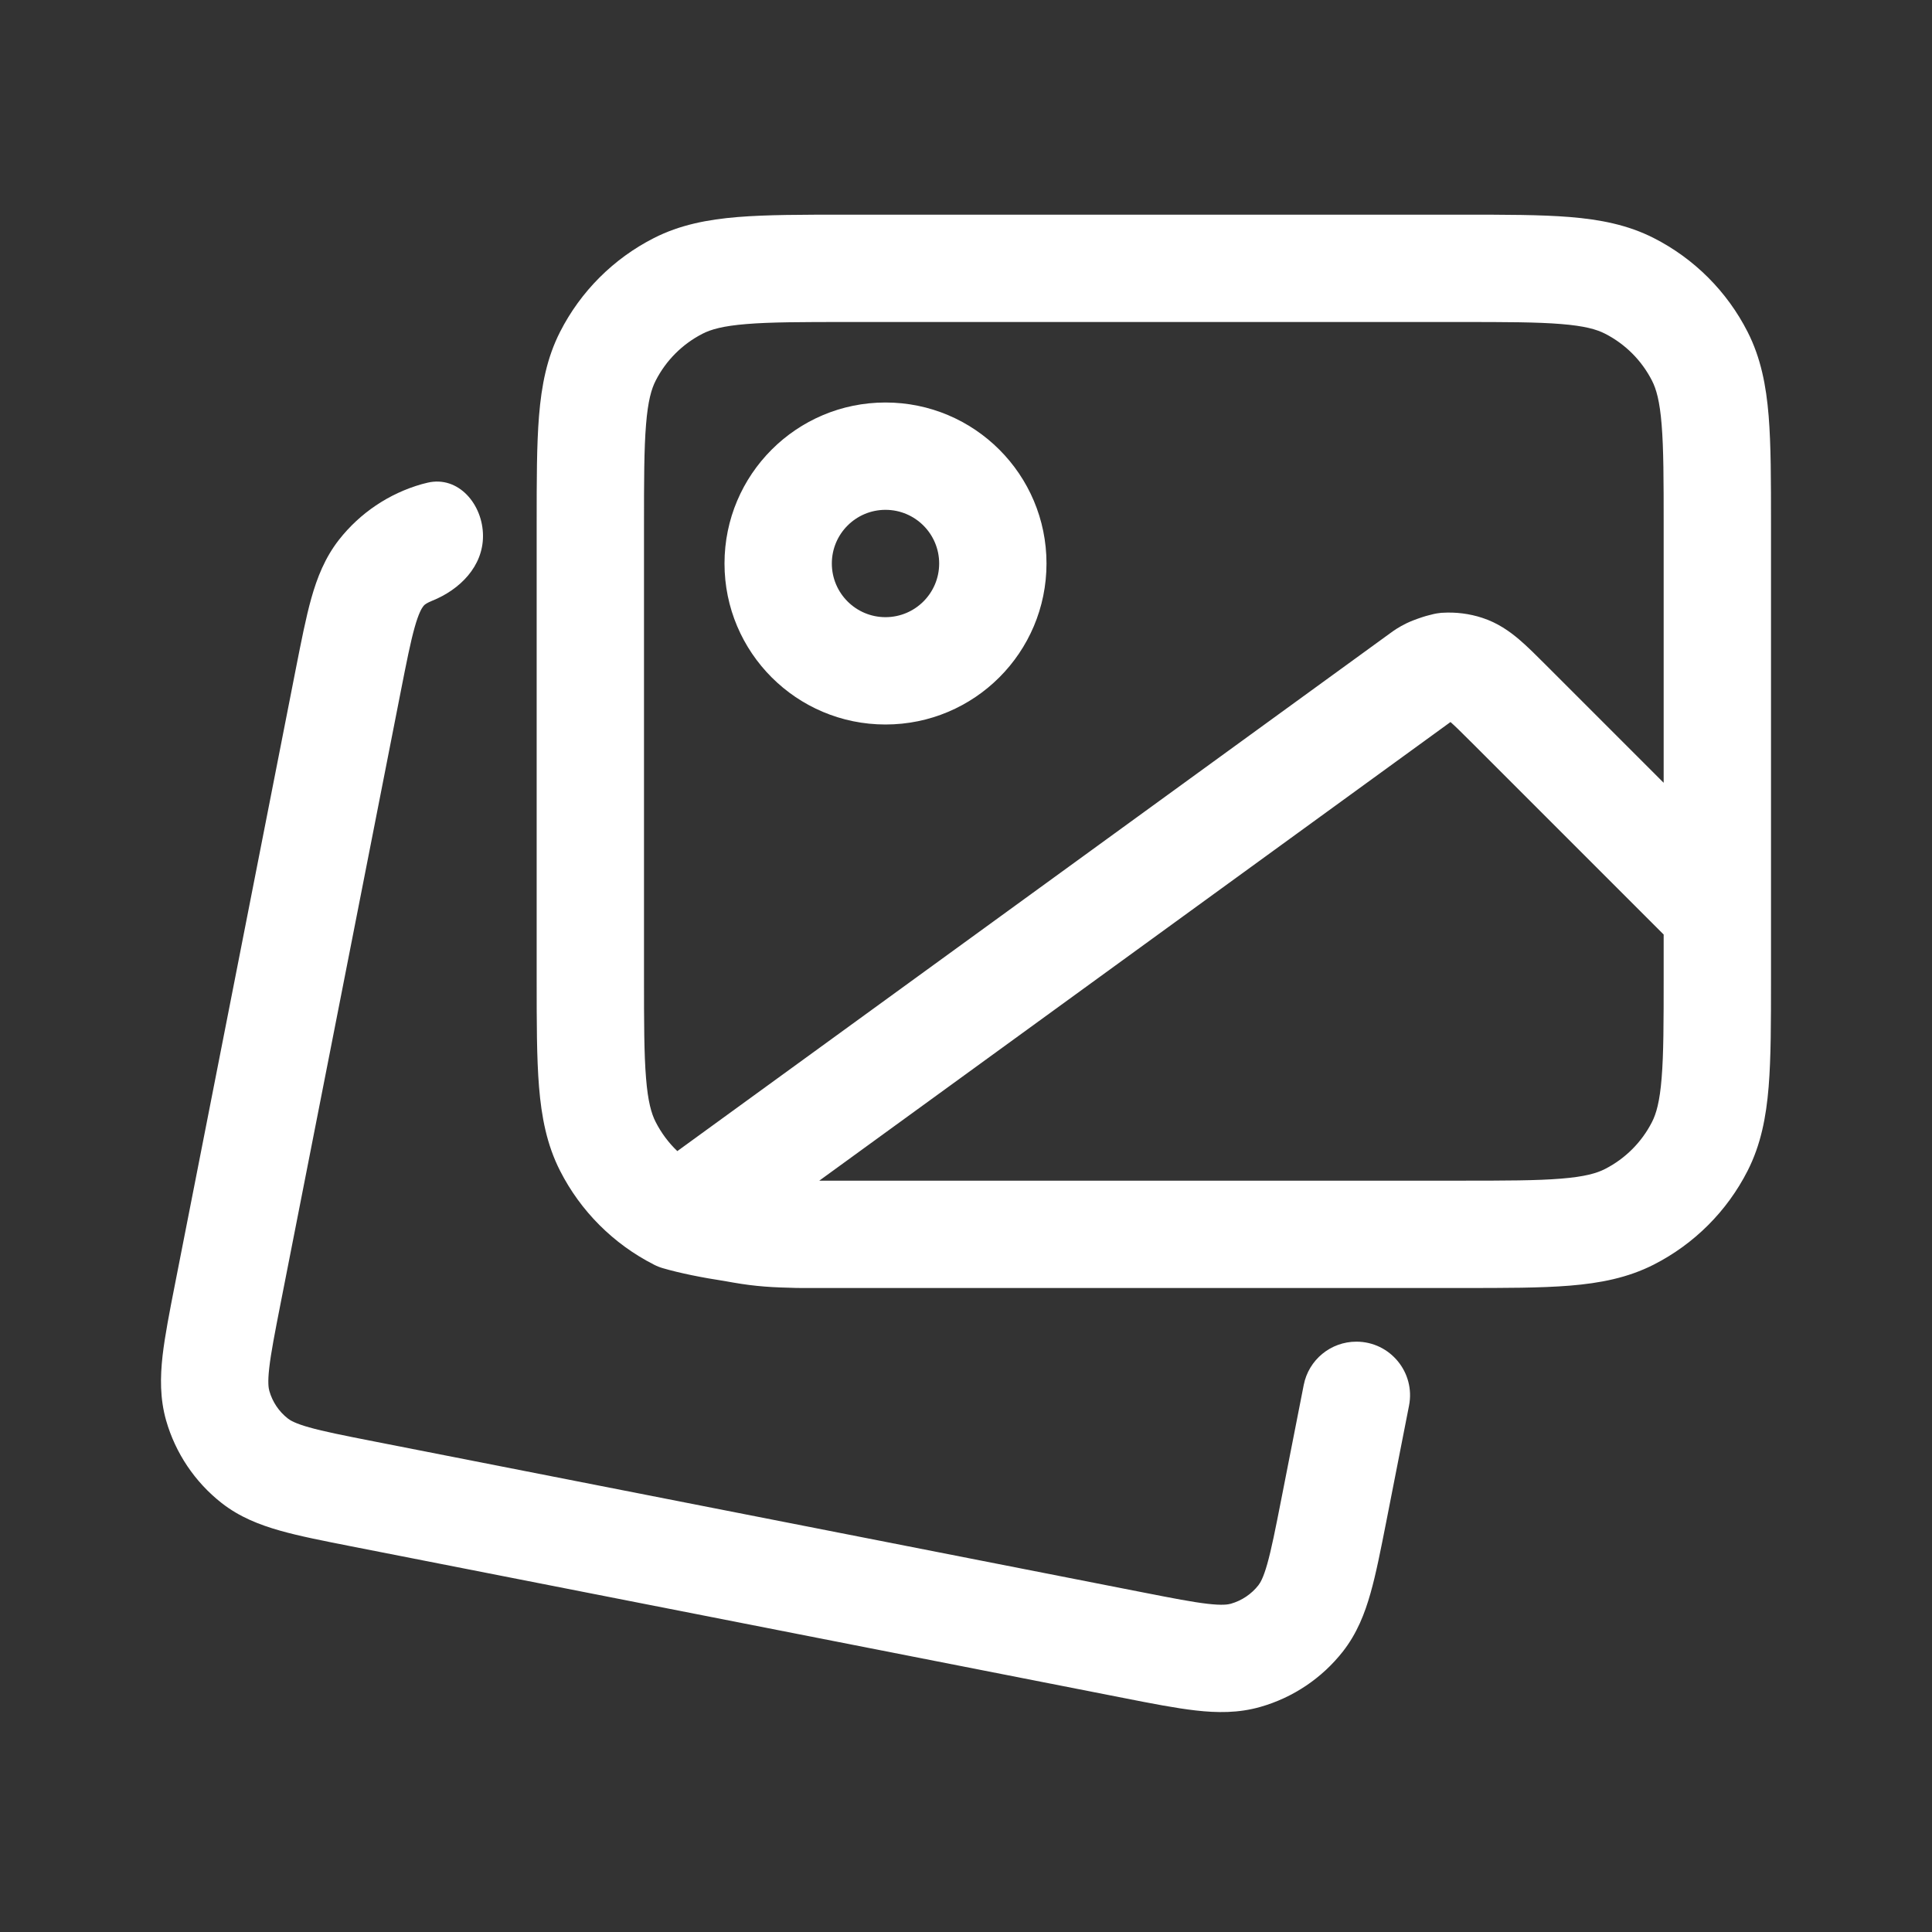
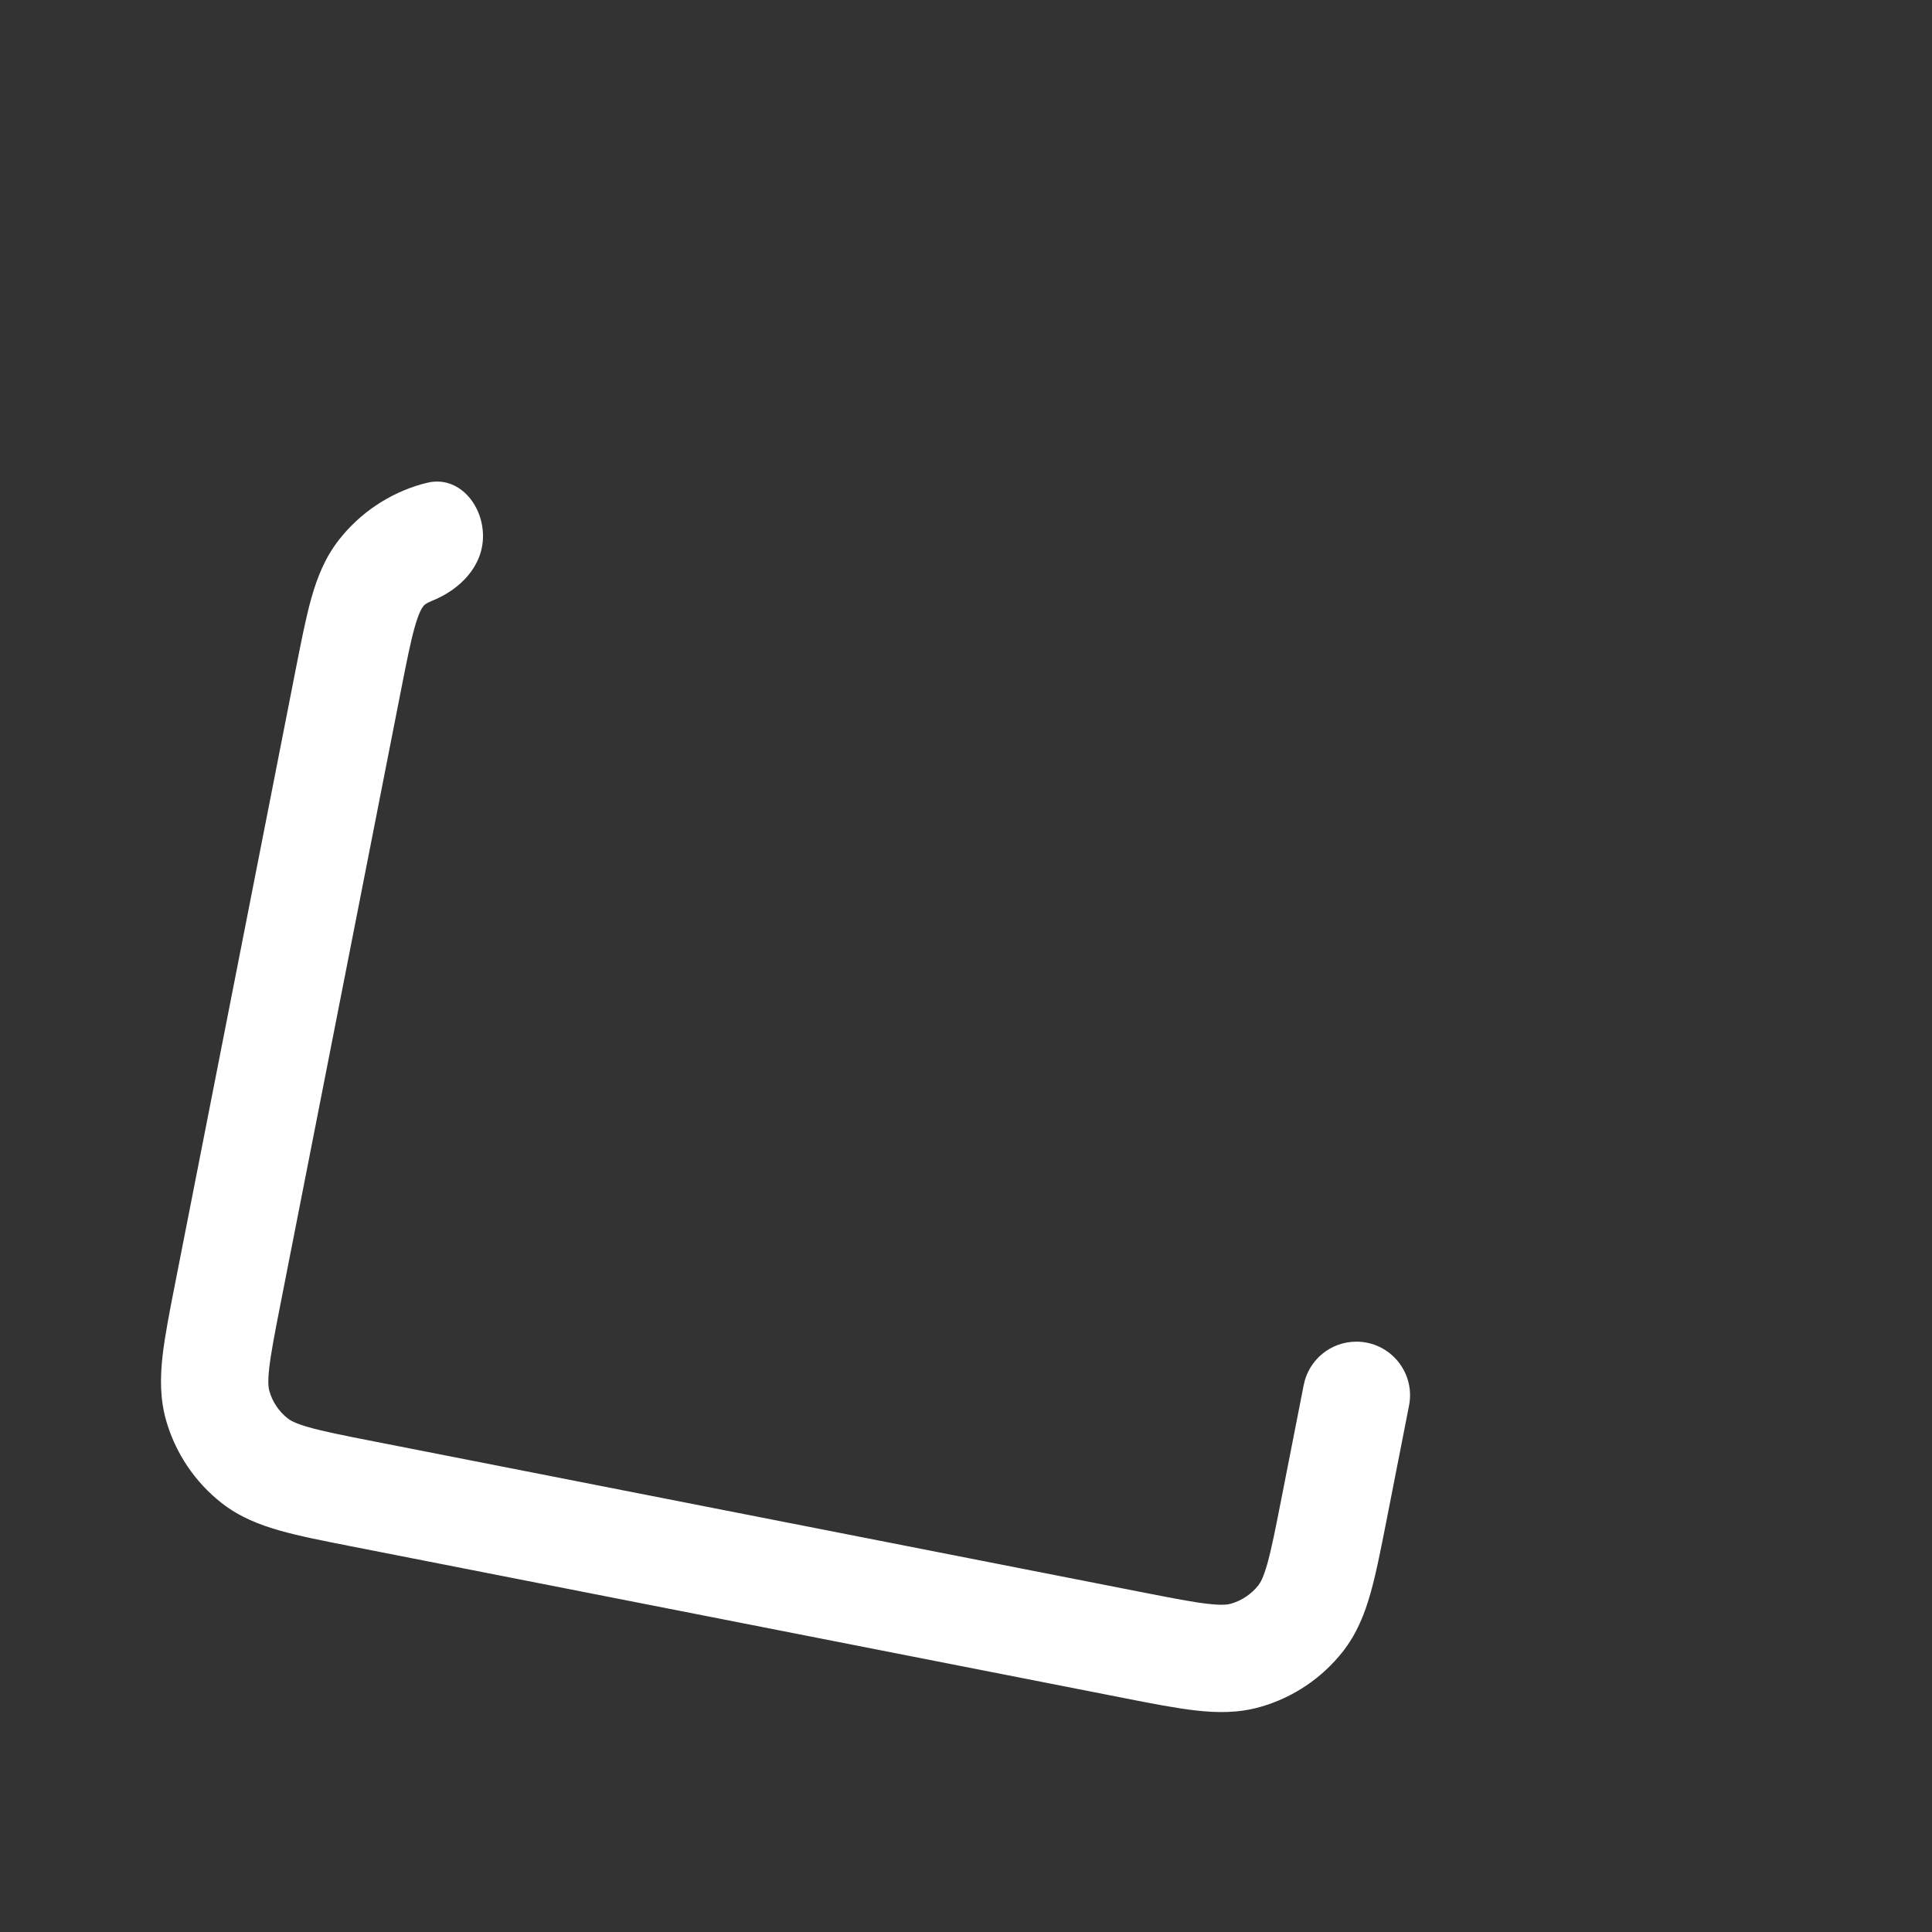
<svg xmlns="http://www.w3.org/2000/svg" width="36" height="36" viewBox="0 0 36 36" fill="none">
  <rect x="0" y="0" width="36" height="36" fill="#333333" stroke="none" />
-   <path fill-rule="evenodd" clip-rule="evenodd" d="M15.759 4H27.241C28.046 4 28.711 4 29.252 4.044C29.814 4.09 30.331 4.189 30.816 4.436C31.569 4.819 32.181 5.431 32.564 6.184C32.811 6.669 32.91 7.186 32.956 7.748C33 8.289 33 8.954 33 9.759V18.241C33 19.046 33 19.711 32.956 20.252C32.91 20.814 32.811 21.331 32.564 21.816C32.181 22.569 31.569 23.18 30.816 23.564C30.331 23.811 29.814 23.91 29.252 23.956C28.711 24 28.046 24 27.241 24H15.8C15.716 24 15.636 24 15.559 24C15.415 24 15.284 24 15.162 24H14.931C14.863 24 14.789 23.998 14.711 23.995C14.488 23.99 14.295 23.98 14.103 23.96C13.913 23.941 13.724 23.911 13.507 23.871C13.079 23.806 12.664 23.722 12.359 23.633C12.298 23.616 12.24 23.593 12.184 23.564C11.431 23.18 10.819 22.569 10.436 21.816C10.189 21.331 10.09 20.814 10.044 20.252C10 19.711 10 19.046 10 18.241V9.759C10 8.954 10 8.289 10.044 7.748C10.09 7.186 10.189 6.669 10.436 6.184C10.819 5.431 11.431 4.819 12.184 4.436C12.669 4.189 13.186 4.09 13.748 4.044C14.289 4 14.954 4 15.759 4ZM27.2 22C28.057 22 28.639 21.999 29.089 21.962C29.527 21.927 29.752 21.862 29.908 21.782C30.284 21.59 30.59 21.284 30.782 20.908C30.862 20.752 30.927 20.527 30.962 20.089C30.999 19.639 31 19.057 31 18.2V17.414L27.424 13.838C27.228 13.643 27.115 13.53 27.028 13.454L15.266 22C15.277 22 15.288 22 15.3 22H27.2ZM12.621 21.449L25.9 11.802C25.978 11.745 26.058 11.688 26.206 11.615C26.284 11.577 26.379 11.542 26.416 11.529C26.453 11.516 26.549 11.482 26.633 11.462C26.651 11.458 26.661 11.455 26.666 11.454C26.672 11.452 26.678 11.451 26.685 11.449C26.707 11.443 26.737 11.436 26.773 11.43C26.809 11.424 26.838 11.421 26.856 11.419L26.874 11.418L26.877 11.418L26.879 11.418C27.127 11.403 27.378 11.434 27.618 11.512C27.908 11.606 28.13 11.766 28.305 11.914C28.464 12.049 28.637 12.223 28.816 12.402L31 14.586V9.8C31 8.943 30.999 8.361 30.962 7.911C30.927 7.473 30.862 7.248 30.782 7.092C30.59 6.716 30.284 6.41 29.908 6.218C29.752 6.138 29.527 6.073 29.089 6.038C28.639 6.001 28.057 6 27.2 6H15.8C14.943 6 14.361 6.001 13.911 6.038C13.473 6.073 13.248 6.138 13.092 6.218C12.716 6.41 12.41 6.716 12.218 7.092C12.138 7.248 12.073 7.473 12.038 7.911C12.001 8.361 12 8.943 12 9.8V18.2C12 19.057 12.001 19.639 12.038 20.089C12.073 20.527 12.138 20.752 12.218 20.908C12.322 21.111 12.458 21.294 12.621 21.449ZM16.5 9.5C15.948 9.5 15.5 9.948 15.5 10.5C15.5 11.052 15.948 11.5 16.5 11.5C17.052 11.5 17.5 11.052 17.5 10.5C17.5 9.948 17.052 9.5 16.5 9.5ZM13.5 10.5C13.5 8.843 14.843 7.5 16.5 7.5C18.157 7.5 19.5 8.843 19.5 10.5C19.5 12.157 18.157 13.5 16.5 13.5C14.843 13.5 13.5 12.157 13.5 10.5ZM27.222 13.375C27.222 13.375 27.223 13.375 27.223 13.375L27.225 13.374C27.224 13.374 27.223 13.375 27.222 13.375Z" fill="white" />
  <path d="M9 9.988C9 9.398 8.542 8.86 7.968 8.994C7.931 9.002 7.894 9.012 7.857 9.022C7.248 9.196 6.709 9.558 6.318 10.056C6.056 10.39 5.91 10.762 5.802 11.144C5.7 11.506 5.613 11.952 5.511 12.469L3.261 23.927C3.159 24.445 3.072 24.891 3.029 25.264C2.985 25.659 2.979 26.058 3.095 26.467C3.269 27.076 3.631 27.615 4.129 28.006C4.463 28.268 4.836 28.413 5.217 28.521C5.579 28.624 6.025 28.711 6.542 28.813L20.945 31.641C21.462 31.743 21.908 31.83 22.281 31.872C22.676 31.917 23.075 31.923 23.484 31.806C24.093 31.633 24.632 31.271 25.023 30.773C25.285 30.438 25.431 30.066 25.538 29.685C25.641 29.323 25.728 28.877 25.83 28.36L26.255 26.193C26.377 25.575 25.904 25 25.274 25C24.796 25 24.385 25.338 24.293 25.807L23.875 27.936C23.764 28.502 23.691 28.867 23.614 29.141C23.54 29.403 23.483 29.494 23.449 29.538C23.319 29.704 23.139 29.825 22.936 29.883C22.883 29.898 22.777 29.916 22.506 29.885C22.223 29.853 21.858 29.782 21.292 29.671L6.966 26.858C6.4 26.747 6.035 26.674 5.761 26.597C5.499 26.523 5.407 26.466 5.364 26.432C5.197 26.302 5.077 26.122 5.019 25.919C5.004 25.866 4.986 25.759 5.017 25.489C5.049 25.206 5.12 24.841 5.231 24.275L7.466 12.892C7.577 12.327 7.65 11.961 7.727 11.688C7.801 11.426 7.857 11.334 7.892 11.29C7.917 11.258 7.975 11.226 8.051 11.195C8.574 10.985 9 10.551 9 9.988Z" fill="white" />
</svg>